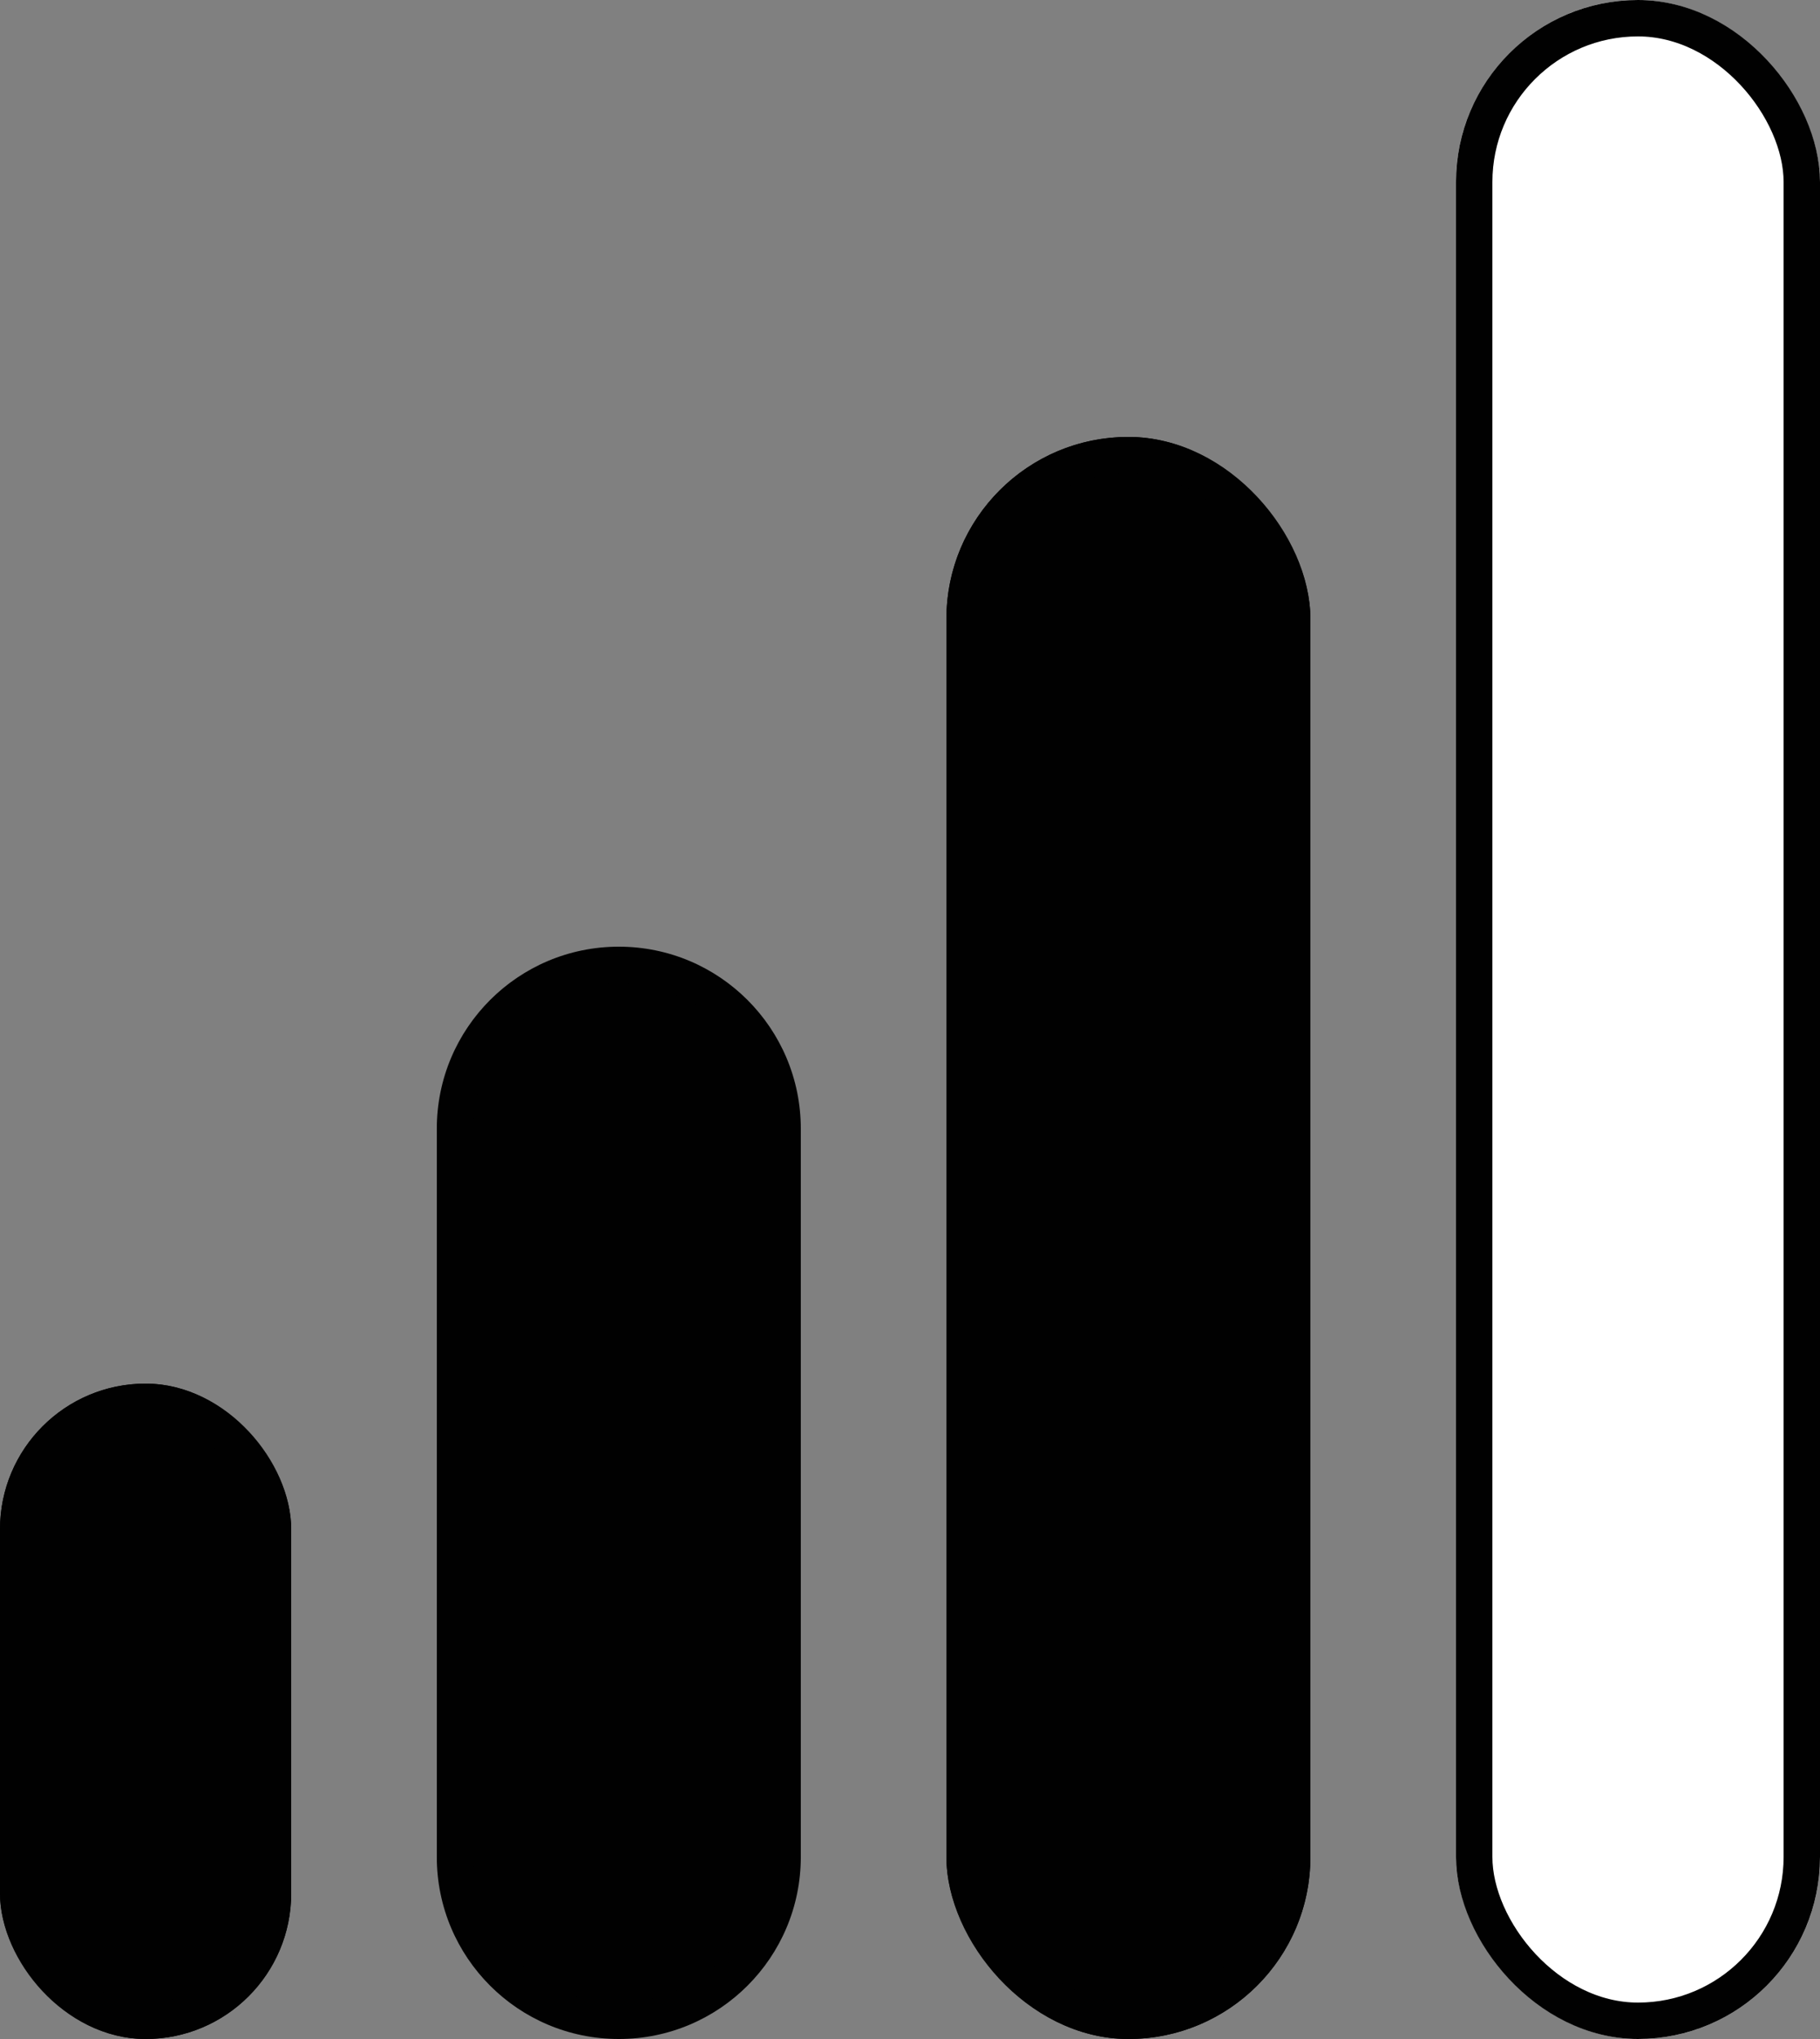
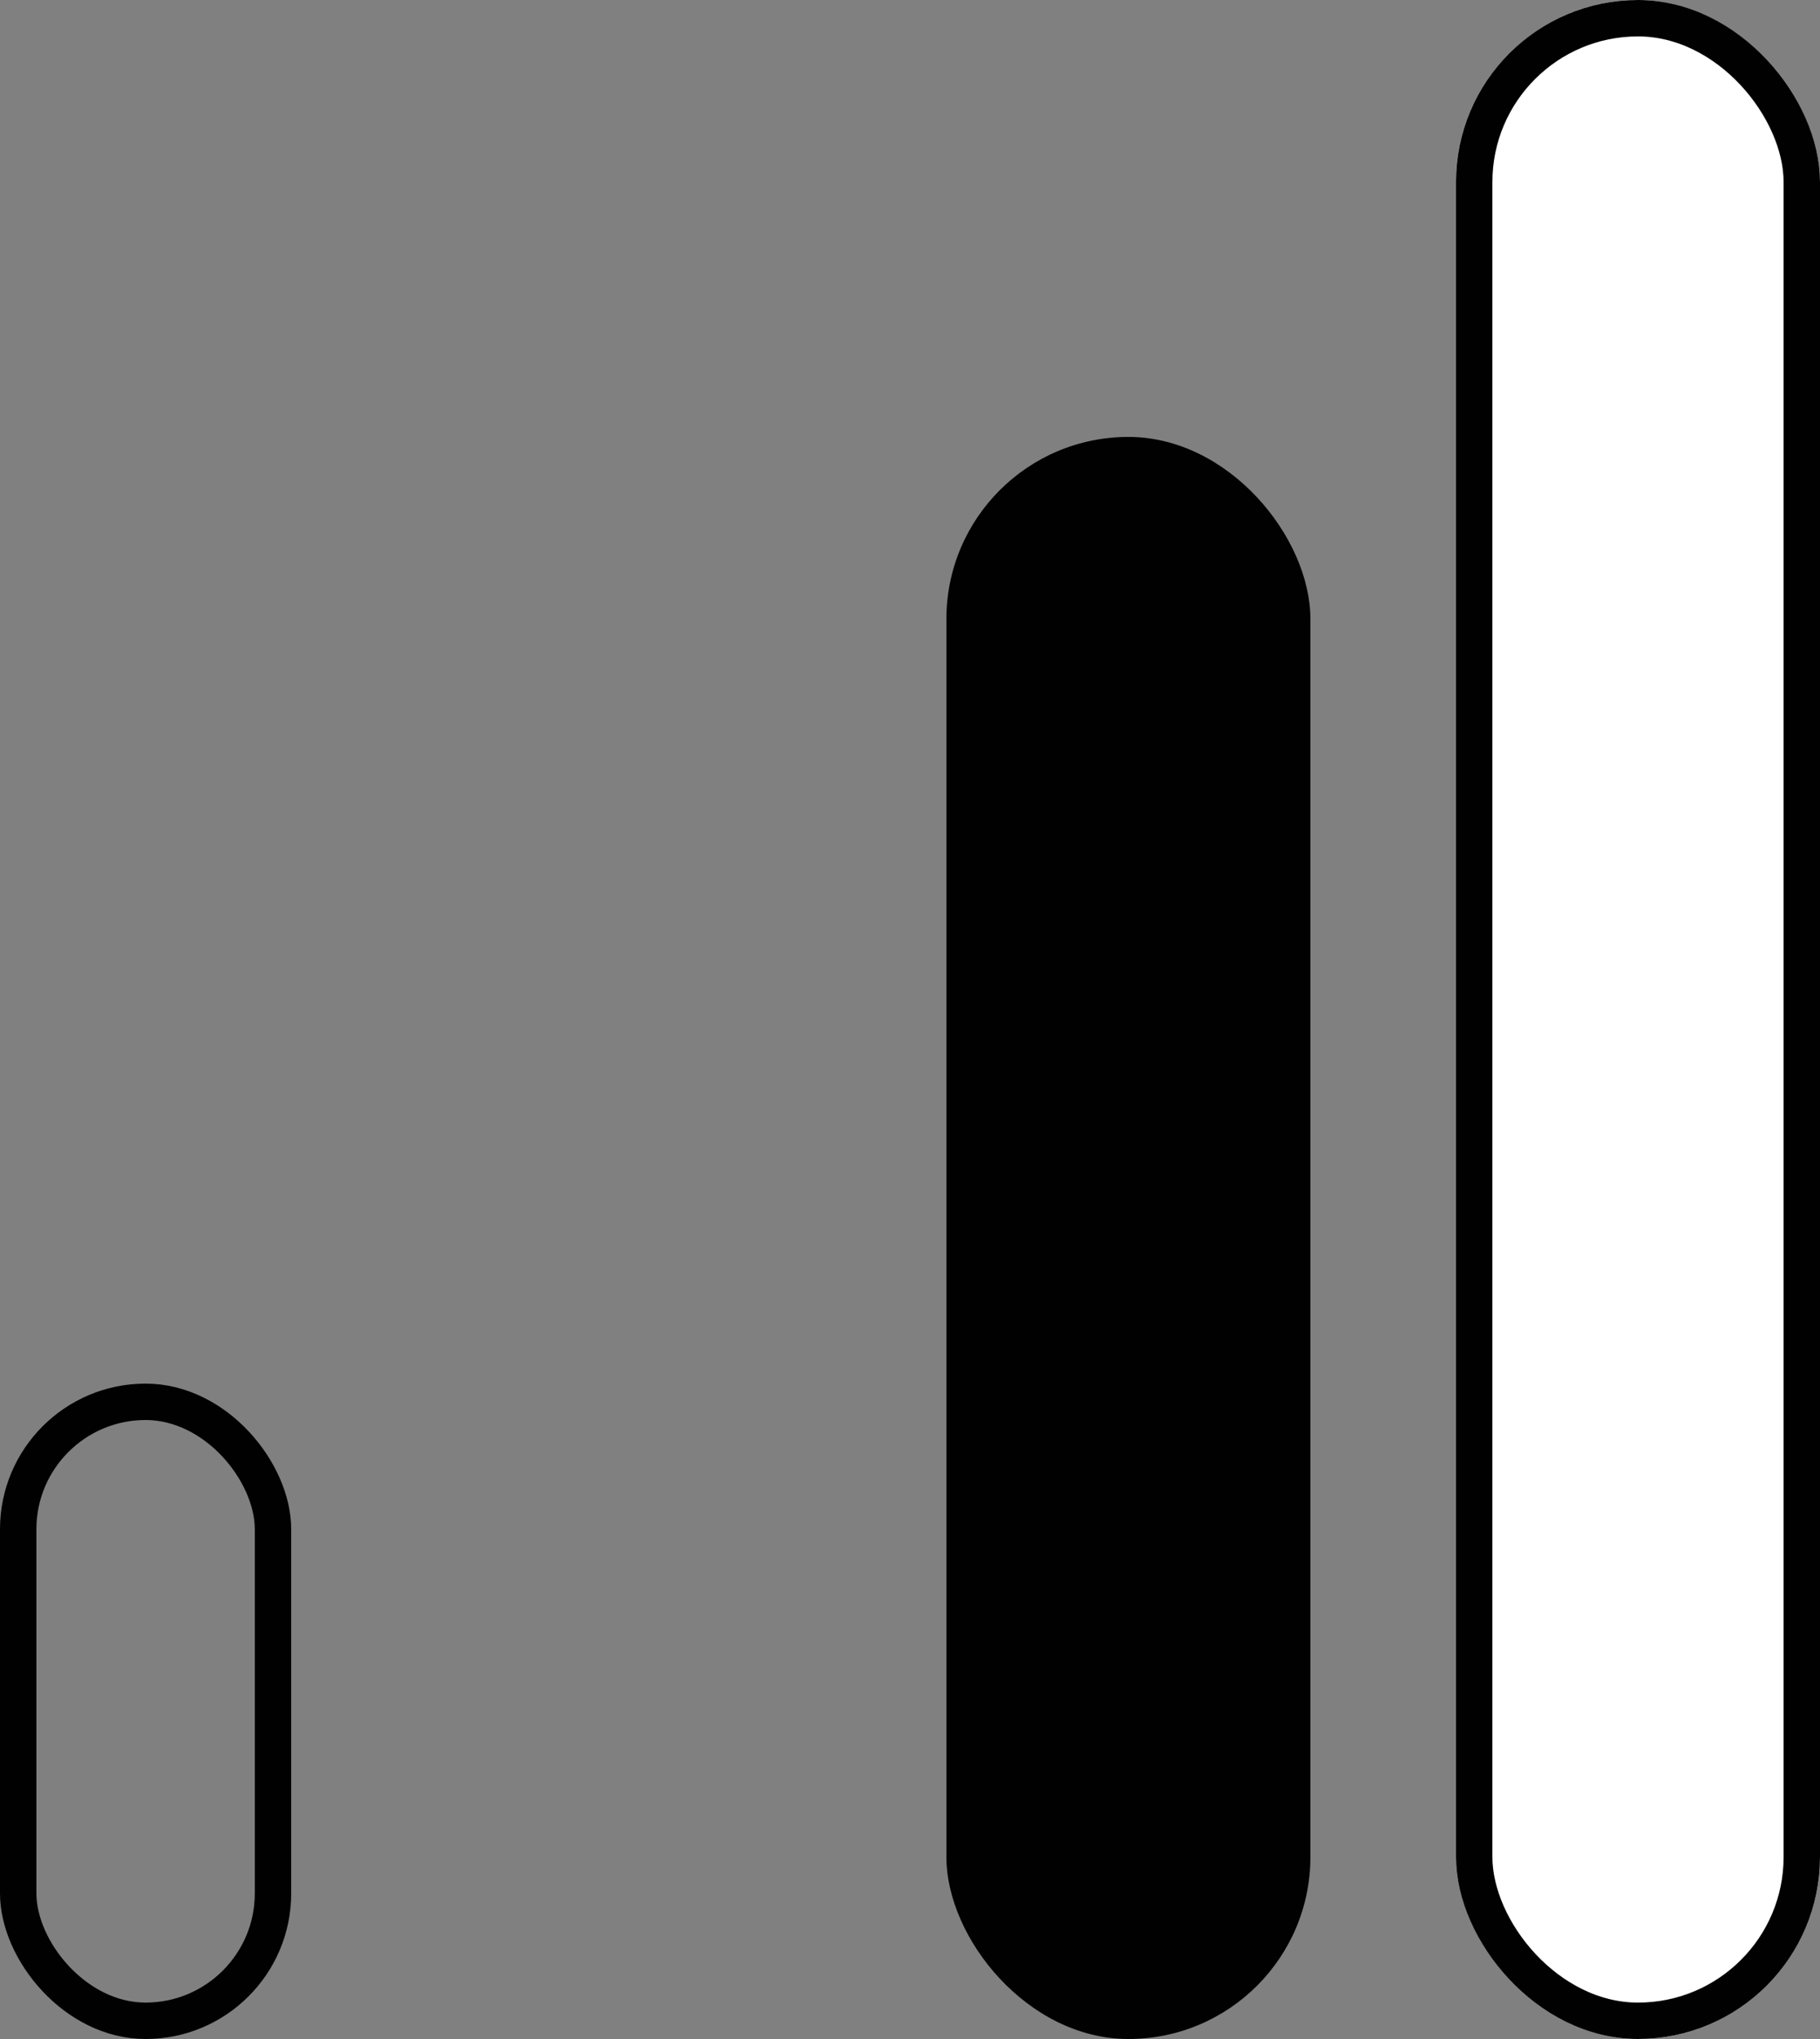
<svg xmlns="http://www.w3.org/2000/svg" width="25" height="28" viewBox="0 0 25 28">
  <rect x="0" y="0" width="25" height="28" fill="#808080" stroke="none" />
  <g id="Group_7588" data-name="Group 7588" transform="translate(-667 -1025)">
    <g id="Rectangle_3913" data-name="Rectangle 3913" transform="translate(667 1044)" fill="#010101" stroke="#010101" stroke-width="0.5">
-       <rect width="4" height="9" rx="2" stroke="none" />
      <rect x="0.25" y="0.25" width="3.5" height="8.5" rx="1.75" fill="none" />
    </g>
    <g id="Path_19786" data-name="Path 19786" transform="translate(673 1038)" fill="#010101">
-       <path d="M 2.5 14.75 C 1.259 14.75 0.25 13.741 0.25 12.5 L 0.25 2.5 C 0.25 1.259 1.259 0.25 2.5 0.25 C 3.741 0.25 4.75 1.259 4.75 2.5 L 4.75 12.5 C 4.75 13.741 3.741 14.75 2.5 14.75 Z" stroke="none" />
-       <path d="M 2.5 0.5 C 1.397 0.5 0.5 1.397 0.5 2.5 L 0.5 12.5 C 0.5 13.603 1.397 14.5 2.5 14.5 C 3.603 14.5 4.5 13.603 4.5 12.5 L 4.5 2.5 C 4.5 1.397 3.603 0.5 2.5 0.5 M 2.5 0 C 3.881 0 5 1.119 5 2.5 L 5 12.5 C 5 13.881 3.881 15 2.5 15 C 1.119 15 0 13.881 0 12.5 L 0 2.5 C 0 1.119 1.119 0 2.5 0 Z" stroke="none" fill="#010101" />
-     </g>
+       </g>
    <g id="Rectangle_3915" data-name="Rectangle 3915" transform="translate(680 1031)" fill="#010101" stroke="#010101" stroke-width="0.5">
      <rect width="5" height="22" rx="2.5" stroke="none" />
-       <rect x="0.25" y="0.25" width="4.5" height="21.5" rx="2.25" fill="none" />
    </g>
    <g id="Rectangle_3916" data-name="Rectangle 3916" transform="translate(687 1025)" fill="#fff" stroke="#010101" stroke-width="0.5">
      <rect width="5" height="28" rx="2.5" stroke="none" />
      <rect x="0.25" y="0.25" width="4.5" height="27.5" rx="2.25" fill="none" />
    </g>
  </g>
</svg>